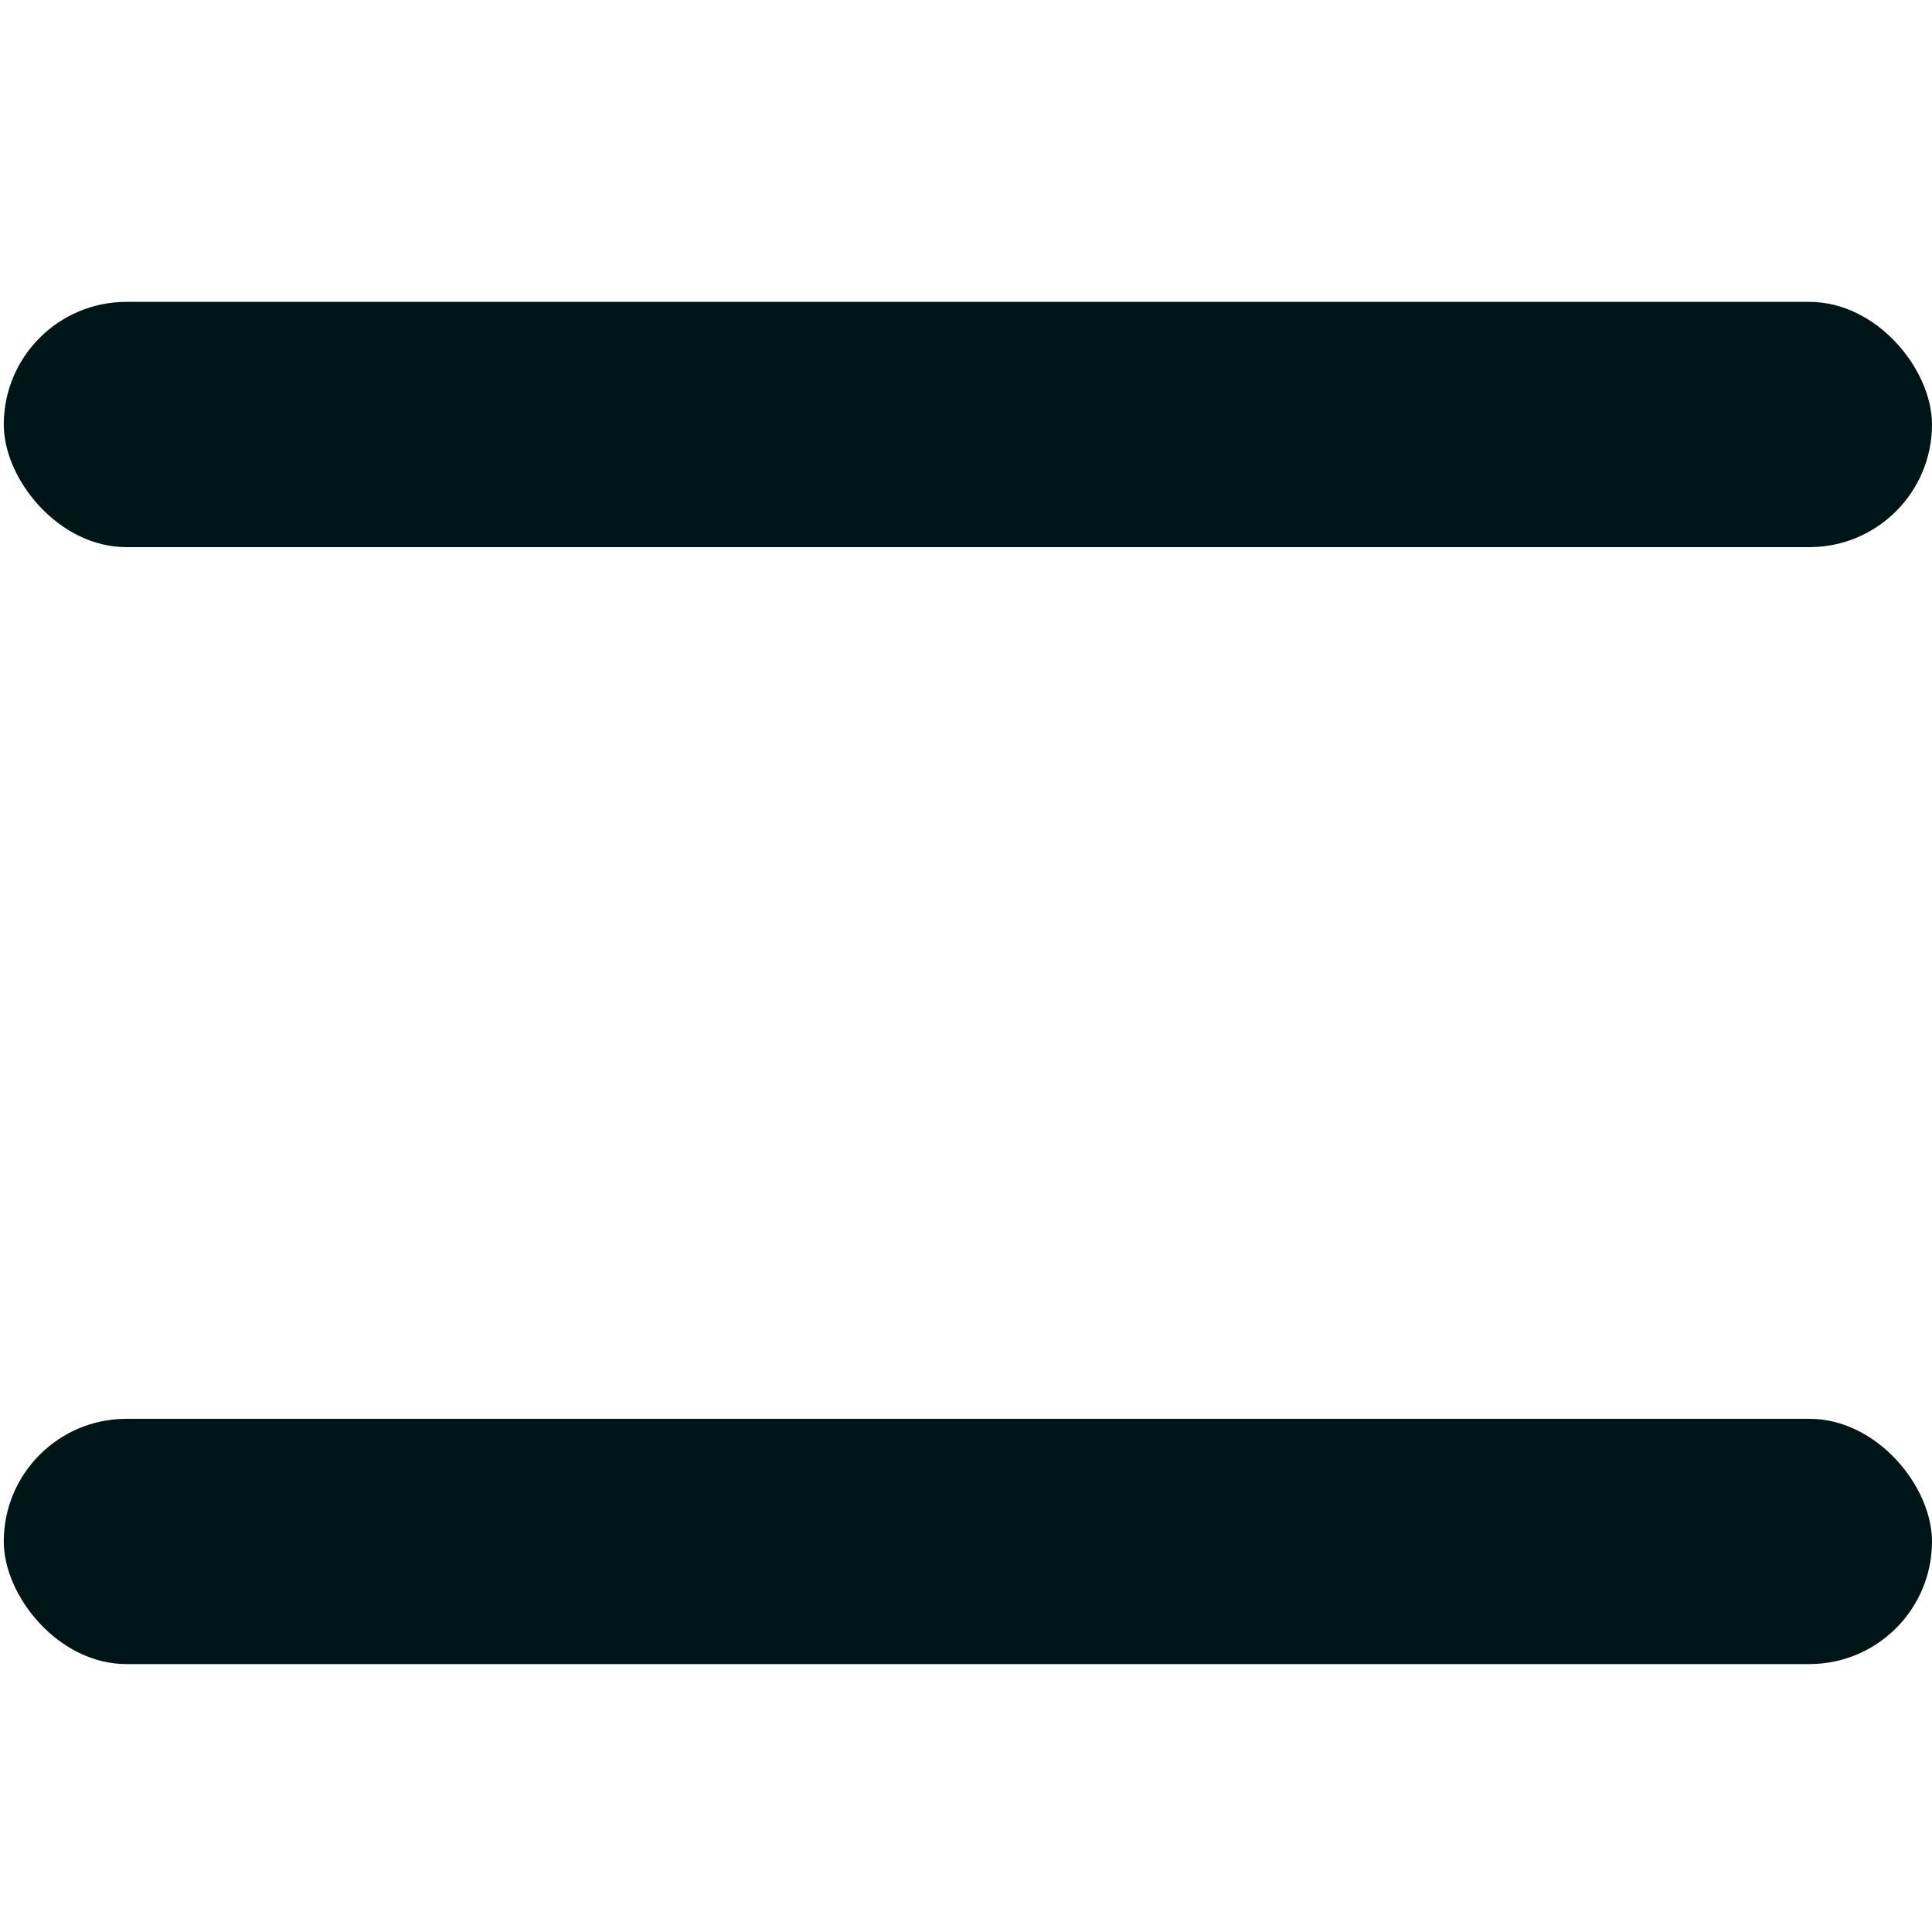
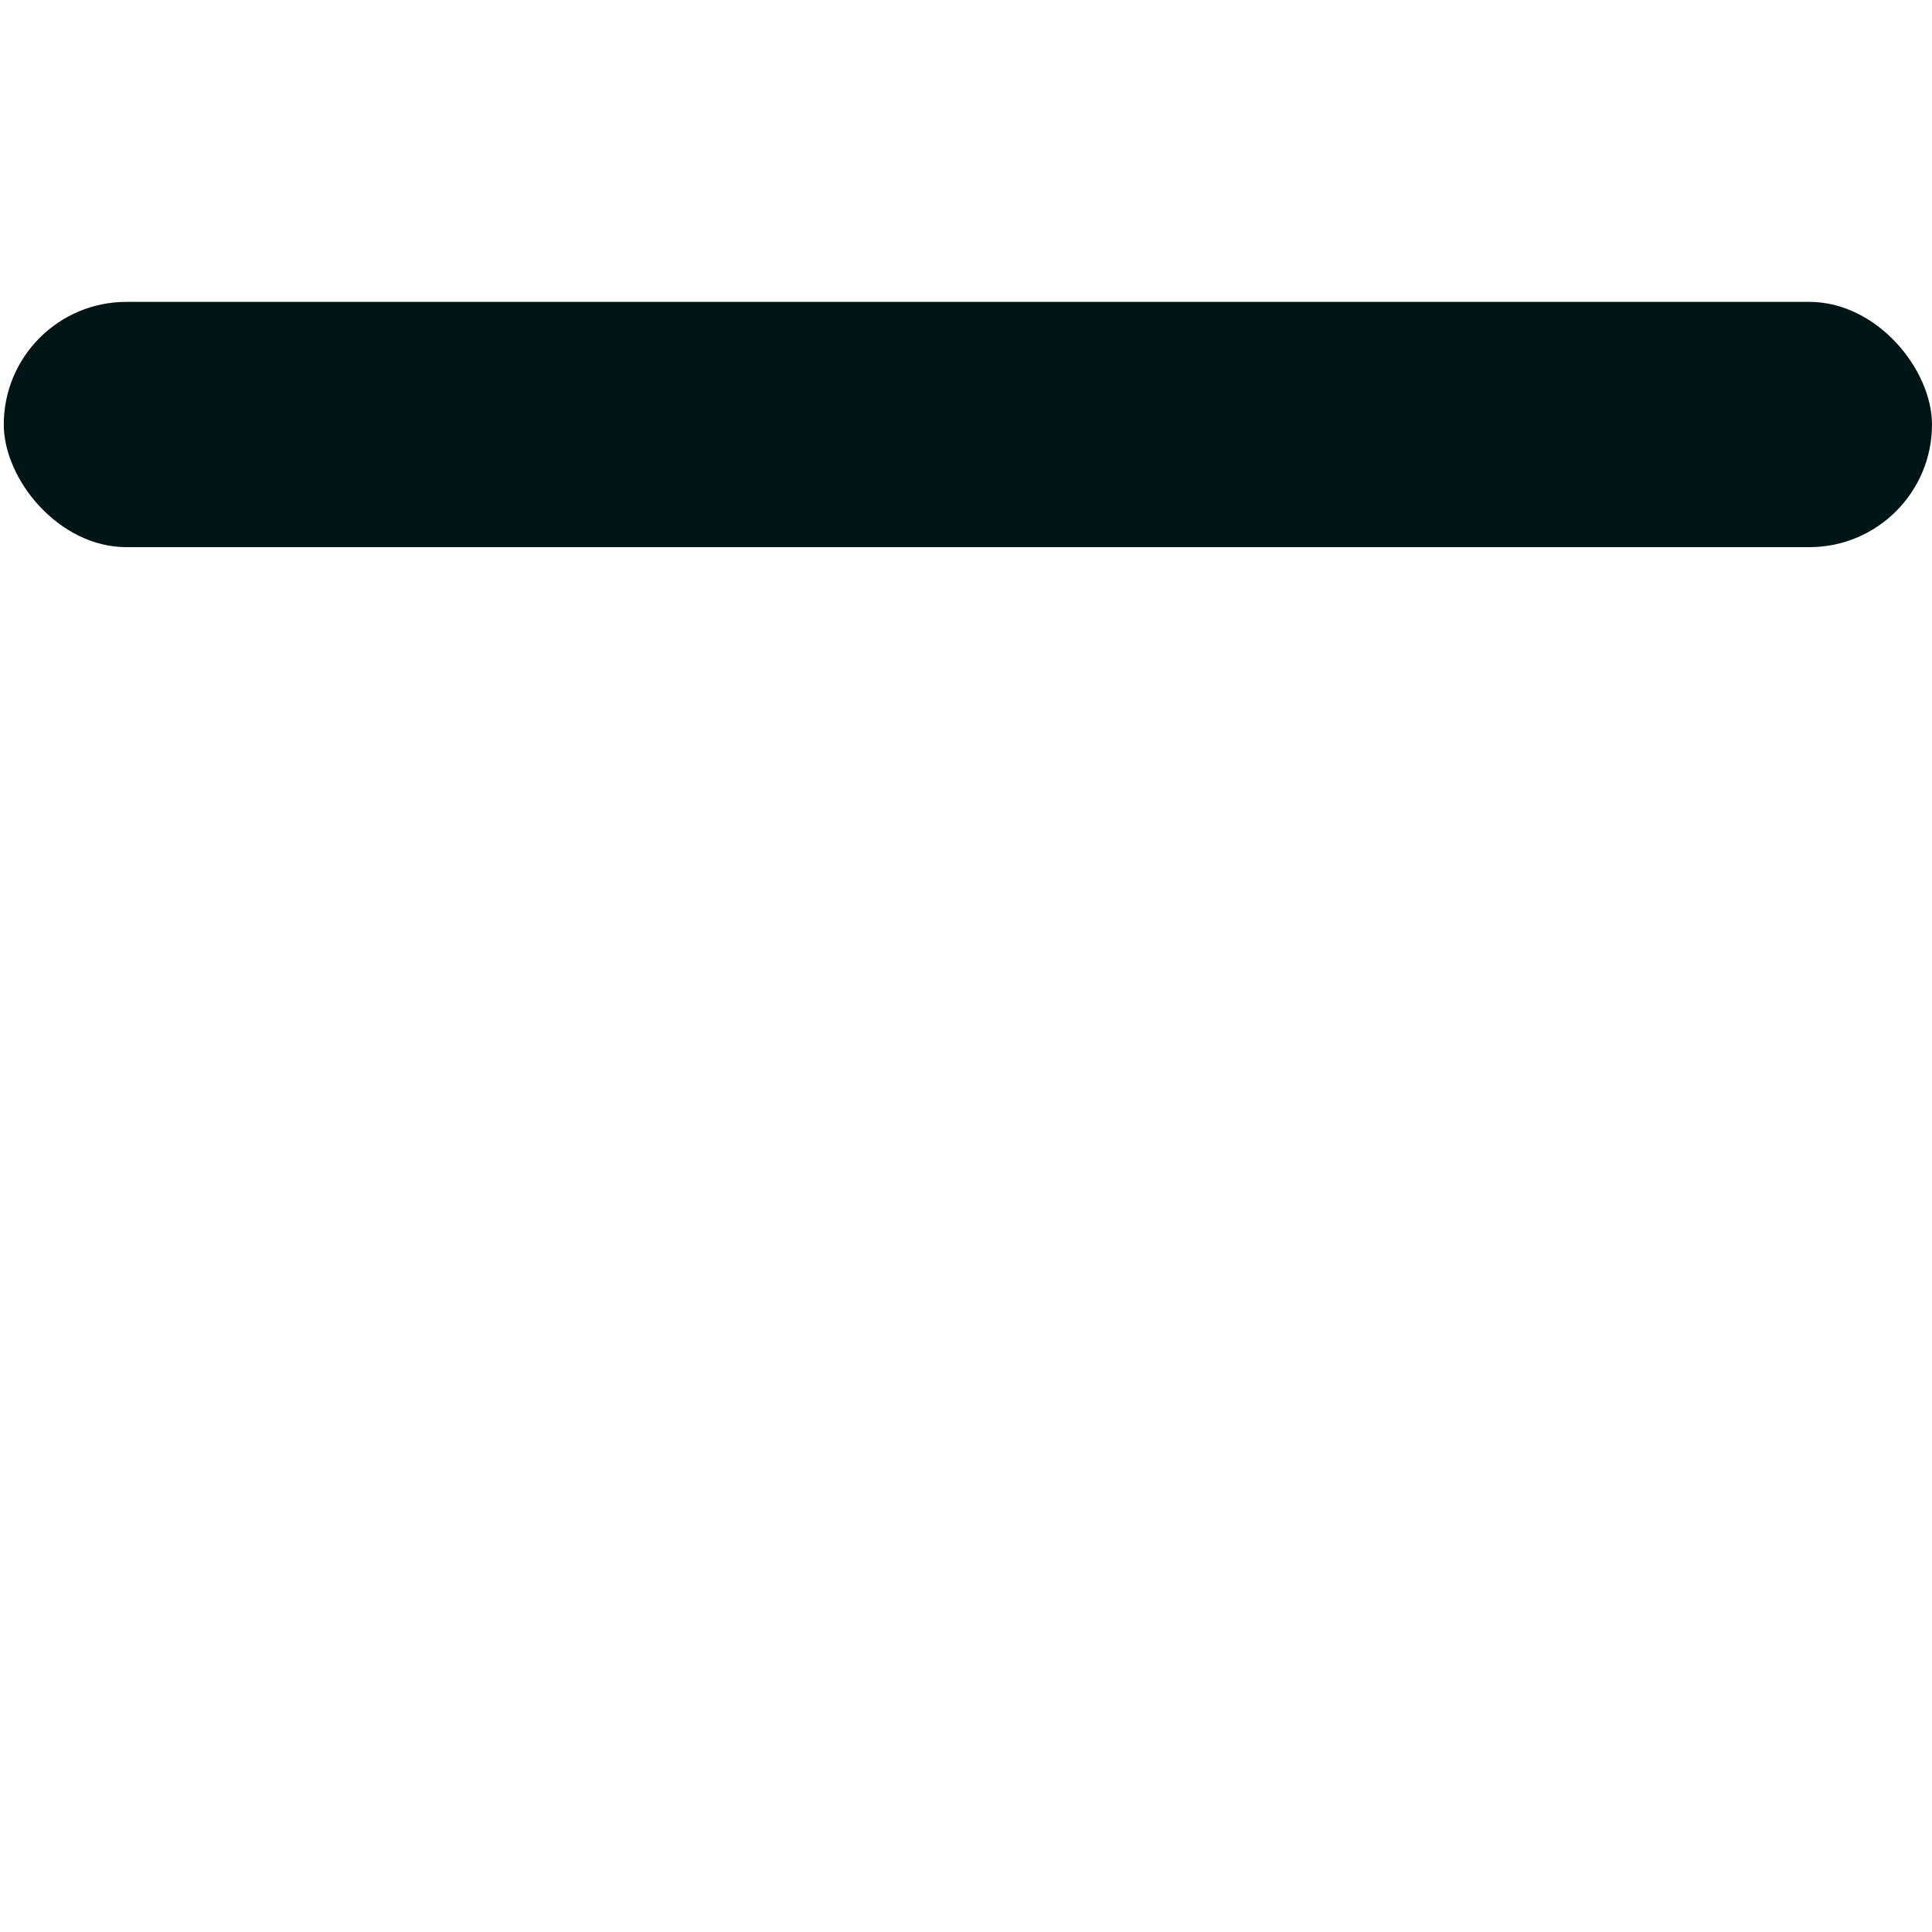
<svg xmlns="http://www.w3.org/2000/svg" width="512px" height="512px" viewBox="0 0 512 512" version="1.1">
  <title>Artboard</title>
  <g id="Artboard" stroke="none" stroke-width="1" fill="none" fill-rule="evenodd">
    <g id="menu" transform="translate(1, 80)" fill="#001616" fill-rule="nonzero">
      <rect id="Rectangle" x="0" y="0" width="511" height="65" rx="32.5" />
-       <rect id="Rectangle-Copy-10" x="0" y="296" width="511" height="65" rx="32.5" />
    </g>
  </g>
</svg>